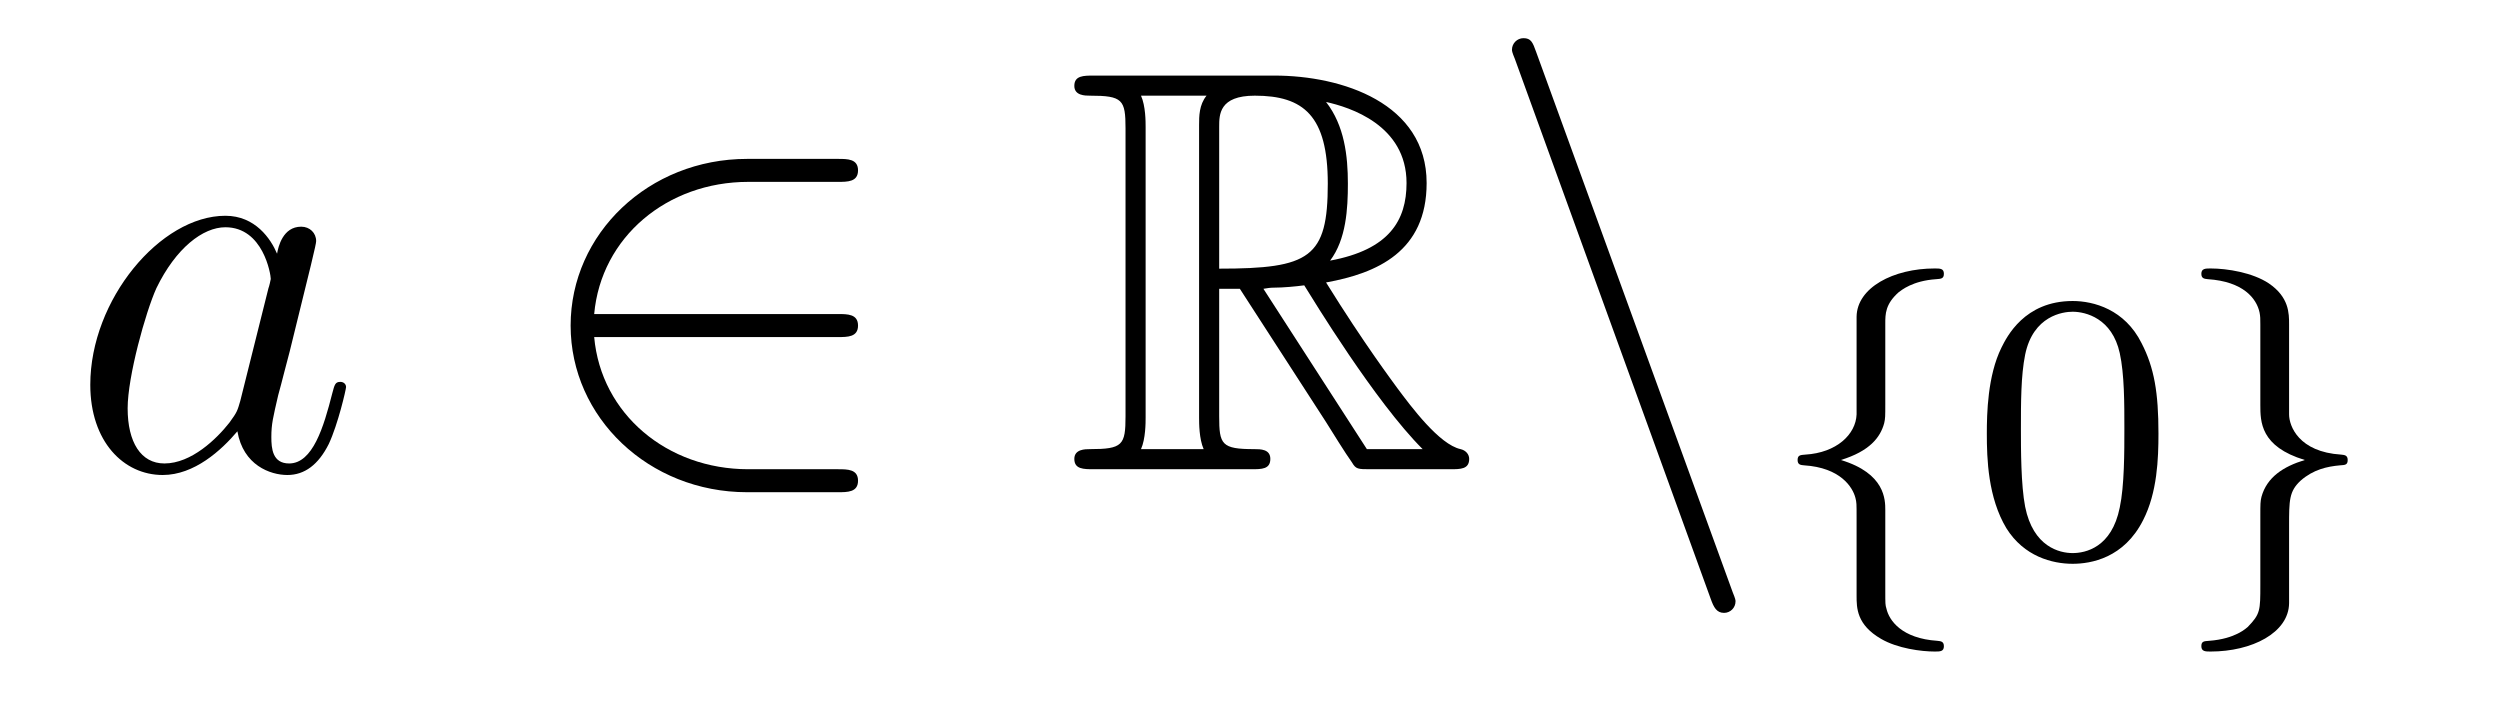
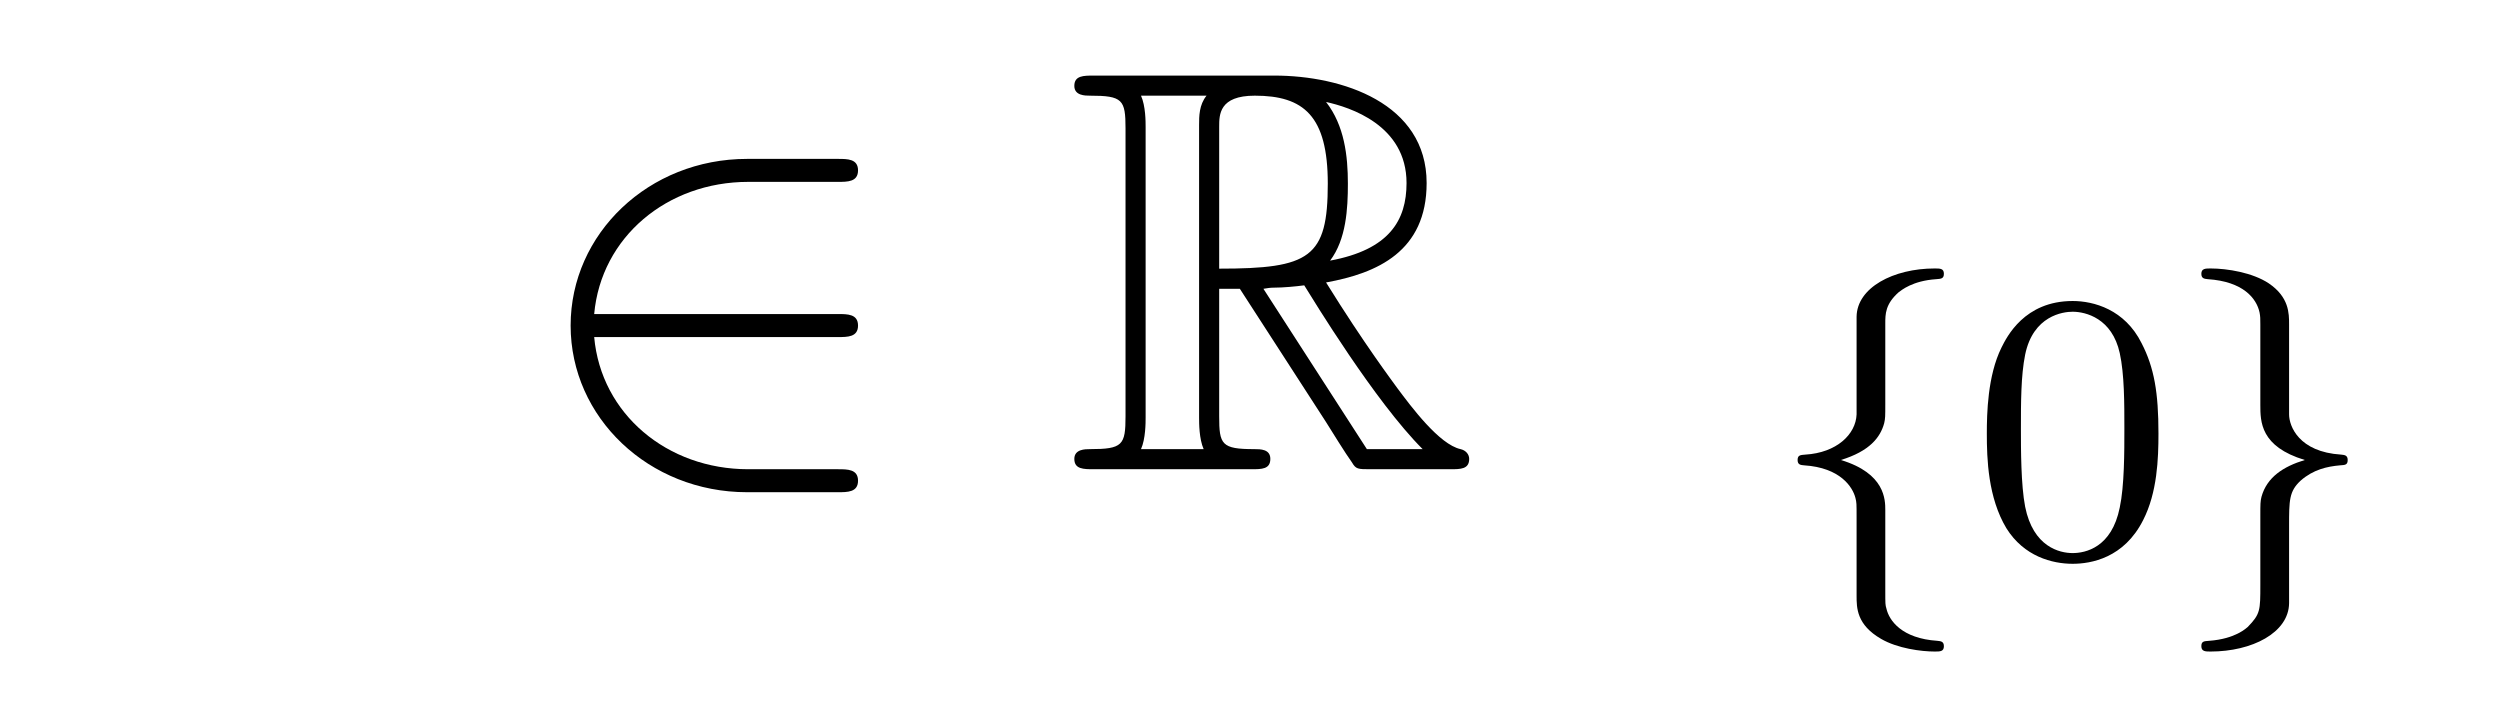
<svg xmlns="http://www.w3.org/2000/svg" height="15pt" version="1.1" viewBox="0 -15 52 15" width="52pt">
  <g id="page1">
    <g transform="matrix(1 0 0 1 -127 649)">
-       <path d="M131.998 -655.662C131.938 -655.459 131.938 -655.435 131.771 -655.208C131.508 -654.873 130.982 -654.36 130.42 -654.36C129.93 -654.36 129.655 -654.802 129.655 -655.507C129.655 -656.165 130.026 -657.503 130.253 -658.006C130.659 -658.842 131.221 -659.273 131.688 -659.273C132.476 -659.273 132.632 -658.293 132.632 -658.197C132.632 -658.185 132.596 -658.029 132.584 -658.006L131.998 -655.662ZM132.763 -658.723C132.632 -659.033 132.309 -659.512 131.688 -659.512C130.337 -659.512 128.878 -657.767 128.878 -655.997C128.878 -654.814 129.572 -654.12 130.384 -654.12C131.042 -654.12 131.604 -654.634 131.938 -655.029C132.058 -654.324 132.62 -654.12 132.978 -654.12C133.337 -654.12 133.624 -654.336 133.839 -654.766C134.03 -655.173 134.198 -655.902 134.198 -655.949C134.198 -656.009 134.15 -656.057 134.078 -656.057C133.971 -656.057 133.959 -655.997 133.911 -655.818C133.732 -655.113 133.504 -654.36 133.014 -654.36C132.668 -654.36 132.644 -654.67 132.644 -654.909C132.644 -655.184 132.68 -655.316 132.787 -655.782C132.871 -656.081 132.931 -656.344 133.026 -656.691C133.468 -658.484 133.576 -658.914 133.576 -658.986C133.576 -659.153 133.445 -659.285 133.265 -659.285C132.883 -659.285 132.787 -658.866 132.763 -658.723Z" fill-rule="evenodd" />
      <path d="M144.428 -656.989C144.631 -656.989 144.847 -656.989 144.847 -657.228C144.847 -657.468 144.631 -657.468 144.428 -657.468H139.359C139.503 -659.069 140.878 -660.217 142.563 -660.217H144.428C144.631 -660.217 144.847 -660.217 144.847 -660.456C144.847 -660.695 144.631 -660.695 144.428 -660.695H142.539C140.495 -660.695 138.869 -659.141 138.869 -657.228C138.869 -655.316 140.495 -653.762 142.539 -653.762H144.428C144.631 -653.762 144.847 -653.762 144.847 -654.001C144.847 -654.24 144.631 -654.24 144.428 -654.24H142.563C140.878 -654.24 139.503 -655.387 139.359 -656.989H144.428Z" fill-rule="evenodd" />
      <path d="M152.359 -657.993H152.789L154.582 -655.22C154.702 -655.029 154.989 -654.563 155.12 -654.383C155.204 -654.24 155.24 -654.24 155.515 -654.24H157.164C157.38 -654.24 157.559 -654.24 157.559 -654.455C157.559 -654.551 157.487 -654.634 157.38 -654.658C156.937 -654.754 156.351 -655.543 156.065 -655.926C155.981 -656.045 155.383 -656.834 154.582 -658.125C155.646 -658.316 156.674 -658.771 156.674 -660.193C156.674 -661.855 154.917 -662.428 153.506 -662.428H149.753C149.538 -662.428 149.346 -662.428 149.346 -662.213C149.346 -662.01 149.574 -662.01 149.669 -662.01C150.351 -662.01 150.411 -661.927 150.411 -661.329V-655.34C150.411 -654.742 150.351 -654.658 149.669 -654.658C149.574 -654.658 149.346 -654.658 149.346 -654.455C149.346 -654.24 149.538 -654.24 149.753 -654.24H153.028C153.244 -654.24 153.423 -654.24 153.423 -654.455C153.423 -654.658 153.219 -654.658 153.088 -654.658C152.407 -654.658 152.359 -654.754 152.359 -655.34V-657.993ZM154.666 -658.579C155.001 -659.022 155.036 -659.655 155.036 -660.181C155.036 -660.755 154.965 -661.388 154.582 -661.879C155.072 -661.771 156.256 -661.401 156.256 -660.193C156.256 -659.416 155.897 -658.807 154.666 -658.579ZM152.359 -661.365C152.359 -661.616 152.359 -662.01 153.1 -662.01C154.116 -662.01 154.618 -661.592 154.618 -660.181C154.618 -658.639 154.248 -658.412 152.359 -658.412V-661.365ZM150.733 -654.658C150.829 -654.873 150.829 -655.208 150.829 -655.316V-661.353C150.829 -661.472 150.829 -661.795 150.733 -662.01H152.096C151.941 -661.819 151.941 -661.58 151.941 -661.401V-655.316C151.941 -655.196 151.941 -654.873 152.036 -654.658H150.733ZM153.279 -657.993C153.363 -658.006 153.411 -658.017 153.506 -658.017C153.686 -658.017 153.949 -658.041 154.128 -658.065C154.307 -657.778 155.598 -655.651 156.591 -654.658H155.431L153.279 -657.993Z" fill-rule="evenodd" />
-       <path d="M162.585 -651.538C162.645 -651.371 162.705 -651.252 162.86 -651.252C162.992 -651.252 163.099 -651.359 163.099 -651.491C163.099 -651.514 163.099 -651.538 163.04 -651.682L158.952 -662.919C158.88 -663.122 158.844 -663.206 158.688 -663.206C158.557 -663.206 158.449 -663.098 158.449 -662.967C158.449 -662.943 158.449 -662.919 158.509 -662.775L162.585 -651.538Z" fill-rule="evenodd" />
      <path d="M166.214 -657.269C166.214 -657.468 166.214 -657.675 166.493 -657.922C166.549 -657.962 166.78 -658.161 167.274 -658.193C167.37 -658.201 167.433 -658.201 167.433 -658.305C167.433 -658.416 167.354 -658.416 167.242 -658.416C166.382 -658.416 165.625 -658.018 165.617 -657.412V-655.38C165.601 -654.966 165.203 -654.583 164.549 -654.544C164.453 -654.536 164.39 -654.536 164.39 -654.432C164.39 -654.328 164.461 -654.328 164.525 -654.321C165.282 -654.273 165.537 -653.866 165.593 -653.643C165.617 -653.547 165.617 -653.532 165.617 -653.237V-651.611C165.617 -651.356 165.617 -651.006 166.127 -650.711C166.469 -650.512 166.963 -650.448 167.242 -650.448C167.354 -650.448 167.433 -650.448 167.433 -650.559C167.433 -650.663 167.362 -650.663 167.298 -650.671C166.557 -650.719 166.294 -651.093 166.238 -651.34C166.214 -651.42 166.214 -651.436 166.214 -651.715V-653.388C166.214 -653.603 166.214 -654.153 165.29 -654.432C165.888 -654.615 166.111 -654.902 166.191 -655.197C166.214 -655.293 166.214 -655.348 166.214 -655.596V-657.269Z" fill-rule="evenodd" />
      <path d="M171.896 -654.982C171.896 -655.834 171.808 -656.352 171.545 -656.862C171.195 -657.564 170.549 -657.739 170.111 -657.739C169.107 -657.739 168.74 -656.99 168.629 -656.767C168.342 -656.185 168.326 -655.396 168.326 -654.982C168.326 -654.456 168.35 -653.651 168.732 -653.014C169.099 -652.424 169.689 -652.273 170.111 -652.273C170.493 -652.273 171.179 -652.392 171.577 -653.181C171.872 -653.755 171.896 -654.464 171.896 -654.982ZM170.111 -652.496C169.84 -652.496 169.29 -652.623 169.123 -653.46C169.035 -653.914 169.035 -654.663 169.035 -655.077C169.035 -655.627 169.035 -656.185 169.123 -656.623C169.29 -657.436 169.912 -657.516 170.111 -657.516C170.382 -657.516 170.932 -657.38 171.091 -656.655C171.187 -656.217 171.187 -655.619 171.187 -655.077C171.187 -654.607 171.187 -653.89 171.091 -653.444C170.924 -652.607 170.374 -652.496 170.111 -652.496Z" fill-rule="evenodd" />
      <path d="M174.613 -657.253C174.613 -657.484 174.613 -657.819 174.191 -658.106C173.856 -658.329 173.33 -658.416 172.979 -658.416C172.876 -658.416 172.788 -658.416 172.788 -658.305C172.788 -658.201 172.86 -658.201 172.923 -658.193C173.657 -658.145 173.936 -657.795 173.999 -657.5C174.015 -657.42 174.015 -657.364 174.015 -657.253V-655.58C174.015 -655.229 174.015 -654.711 174.94 -654.432C174.493 -654.297 174.151 -654.073 174.039 -653.667C174.015 -653.572 174.015 -653.516 174.015 -653.269V-651.834C174.015 -651.301 174.015 -651.229 173.752 -650.958C173.728 -650.942 173.505 -650.711 172.947 -650.671C172.844 -650.663 172.788 -650.663 172.788 -650.559C172.788 -650.448 172.876 -650.448 172.979 -650.448C173.84 -650.448 174.605 -650.838 174.613 -651.452V-653.053C174.613 -653.595 174.613 -653.779 174.852 -654.002C175.115 -654.233 175.402 -654.297 175.673 -654.321C175.776 -654.328 175.832 -654.328 175.832 -654.432C175.832 -654.536 175.76 -654.536 175.697 -654.544C174.812 -654.599 174.613 -655.141 174.613 -655.38V-657.253Z" fill-rule="evenodd" />
    </g>
  </g>
</svg>